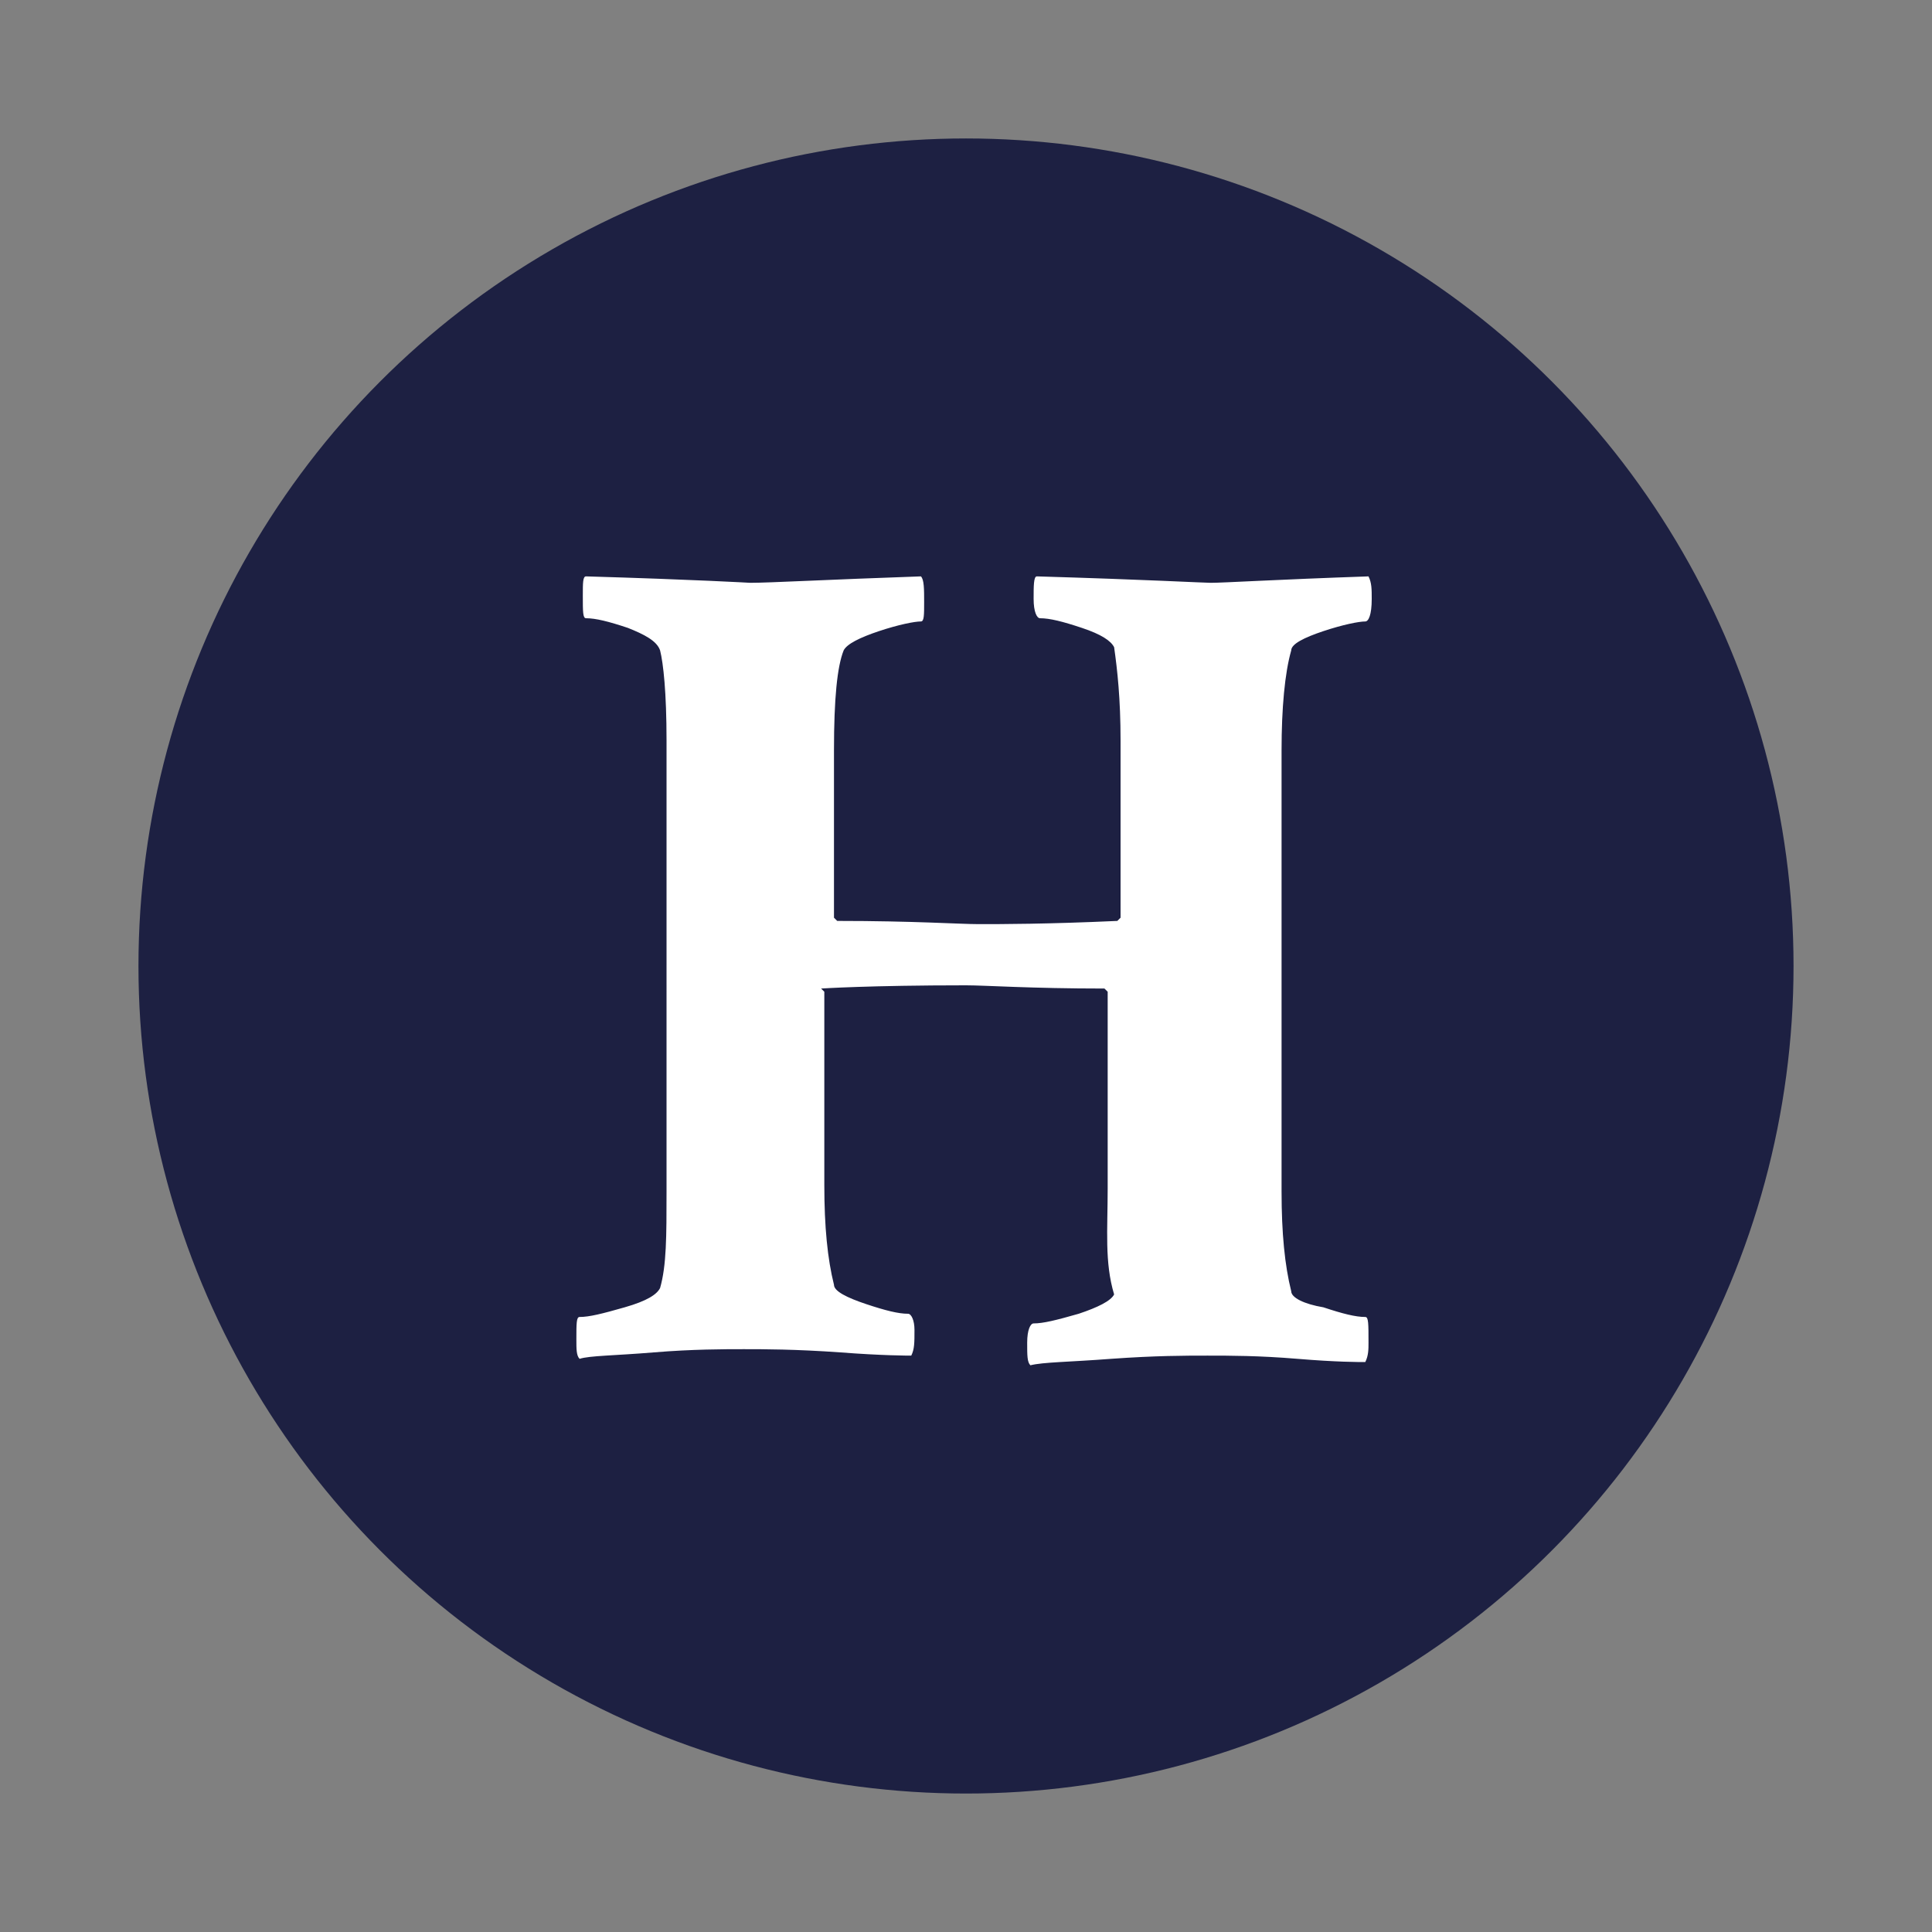
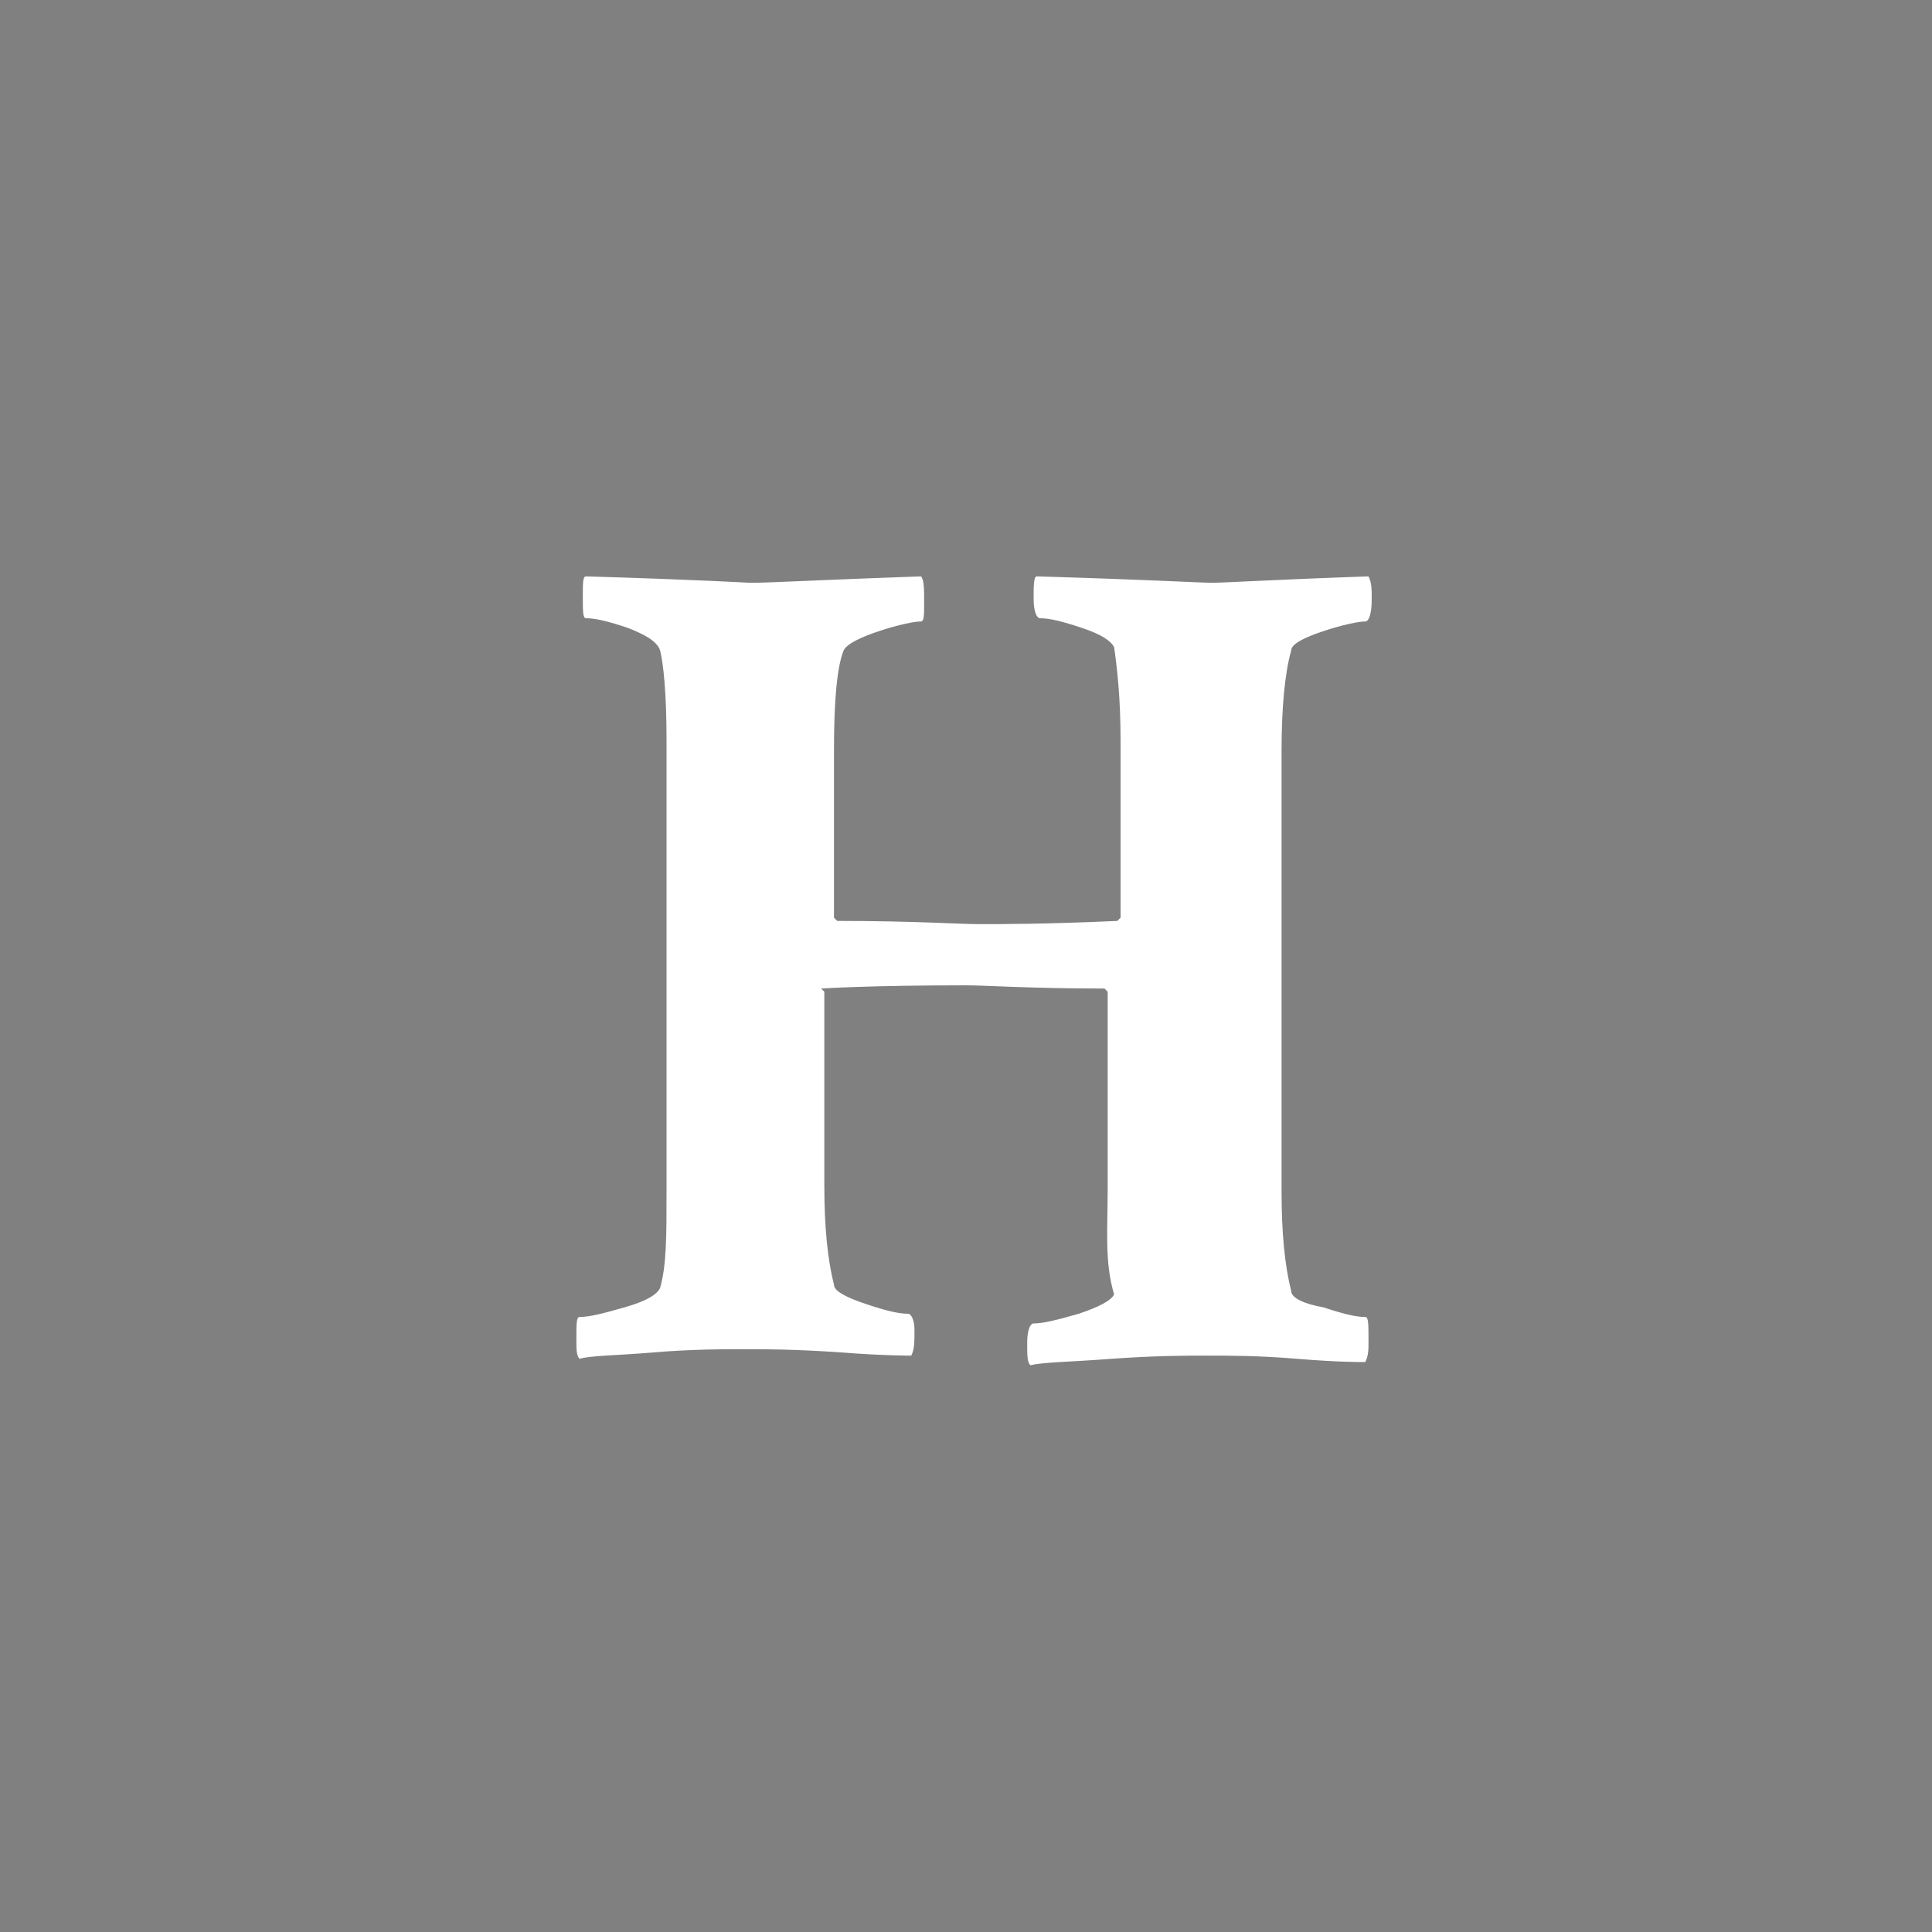
<svg xmlns="http://www.w3.org/2000/svg" version="1.1" id="Layer_1" x="0px" y="0px" viewBox="0 0 60 60" style="enable-background:new 0 0 60 60;" xml:space="preserve">
  <rect x="0" y="0" width="60" height="60" fill="#808080" stroke="none" />
  <style type="text/css">
	.st0{fill:#1D2042;}
	.st1{fill:#FFFFFF;}
</style>
-   <circle class="st0" cx="30" cy="30" r="25.7" />
  <g>
    <path class="st1" d="M34.4,36.9v-6.1l-0.1-0.1c-2.3,0-3.7-0.1-4.3-0.1c-3,0-4.5,0.1-4.5,0.1l0.1,0.1v6c0,1.3,0.1,2.3,0.3,3.1   c0,0.2,0.4,0.4,1,0.6s1,0.3,1.3,0.3c0.1,0,0.2,0.2,0.2,0.5c0,0.4,0,0.6-0.1,0.8c-0.1,0-0.9,0-2.2-0.1c-1.4-0.1-2.4-0.1-3-0.1   c-0.6,0-1.6,0-2.8,0.1c-1.2,0.1-2,0.1-2.3,0.2c-0.1-0.1-0.1-0.3-0.1-0.6c0-0.5,0-0.7,0.1-0.7c0.3,0,0.7-0.1,1.4-0.3s1-0.4,1.1-0.6   c0.2-0.7,0.2-1.6,0.2-3V23c0-1.5-0.1-2.4-0.2-2.8c-0.1-0.3-0.5-0.5-1-0.7c-0.6-0.2-1-0.3-1.3-0.3c-0.1,0-0.1-0.2-0.1-0.7   c0-0.4,0-0.6,0.1-0.6c3.4,0.1,5.1,0.2,5.1,0.2c0.6,0,2.4-0.1,5.3-0.2c0.1,0.1,0.1,0.4,0.1,0.8c0,0.4,0,0.6-0.1,0.6   c-0.2,0-0.7,0.1-1.3,0.3c-0.6,0.2-1,0.4-1.1,0.6c-0.2,0.5-0.3,1.5-0.3,3.1v5.2l0.1,0.1c2.4,0,3.8,0.1,4.4,0.1c0.7,0,2.1,0,4.3-0.1   c0,0,0.1-0.1,0.1-0.1V23c0-1.3-0.1-2.2-0.2-2.9c-0.1-0.2-0.4-0.4-1-0.6c-0.6-0.2-1-0.3-1.3-0.3c-0.1,0-0.2-0.2-0.2-0.6   c0-0.4,0-0.7,0.1-0.7c3.4,0.1,5.2,0.2,5.4,0.2c0.4,0,2-0.1,4.9-0.2c0.1,0.2,0.1,0.4,0.1,0.7c0,0.5-0.1,0.7-0.2,0.7   c-0.2,0-0.7,0.1-1.3,0.3c-0.6,0.2-1,0.4-1,0.6c-0.2,0.7-0.3,1.8-0.3,3.1v13.7c0,1.3,0.1,2.3,0.3,3.1c0,0.2,0.4,0.4,1,0.5   c0.6,0.2,1,0.3,1.3,0.3c0.1,0,0.1,0.2,0.1,0.8c0,0.2,0,0.4-0.1,0.6c-0.2,0-0.9,0-2.1-0.1c-1.2-0.1-2.1-0.1-2.8-0.1   c-0.7,0-1.6,0-3,0.1c-1.3,0.1-2.1,0.1-2.5,0.2c-0.1-0.1-0.1-0.3-0.1-0.7c0-0.4,0.1-0.6,0.2-0.6c0.3,0,0.7-0.1,1.4-0.3   c0.6-0.2,1-0.4,1.1-0.6C34.3,39.2,34.4,38.2,34.4,36.9z" />
  </g>
</svg>